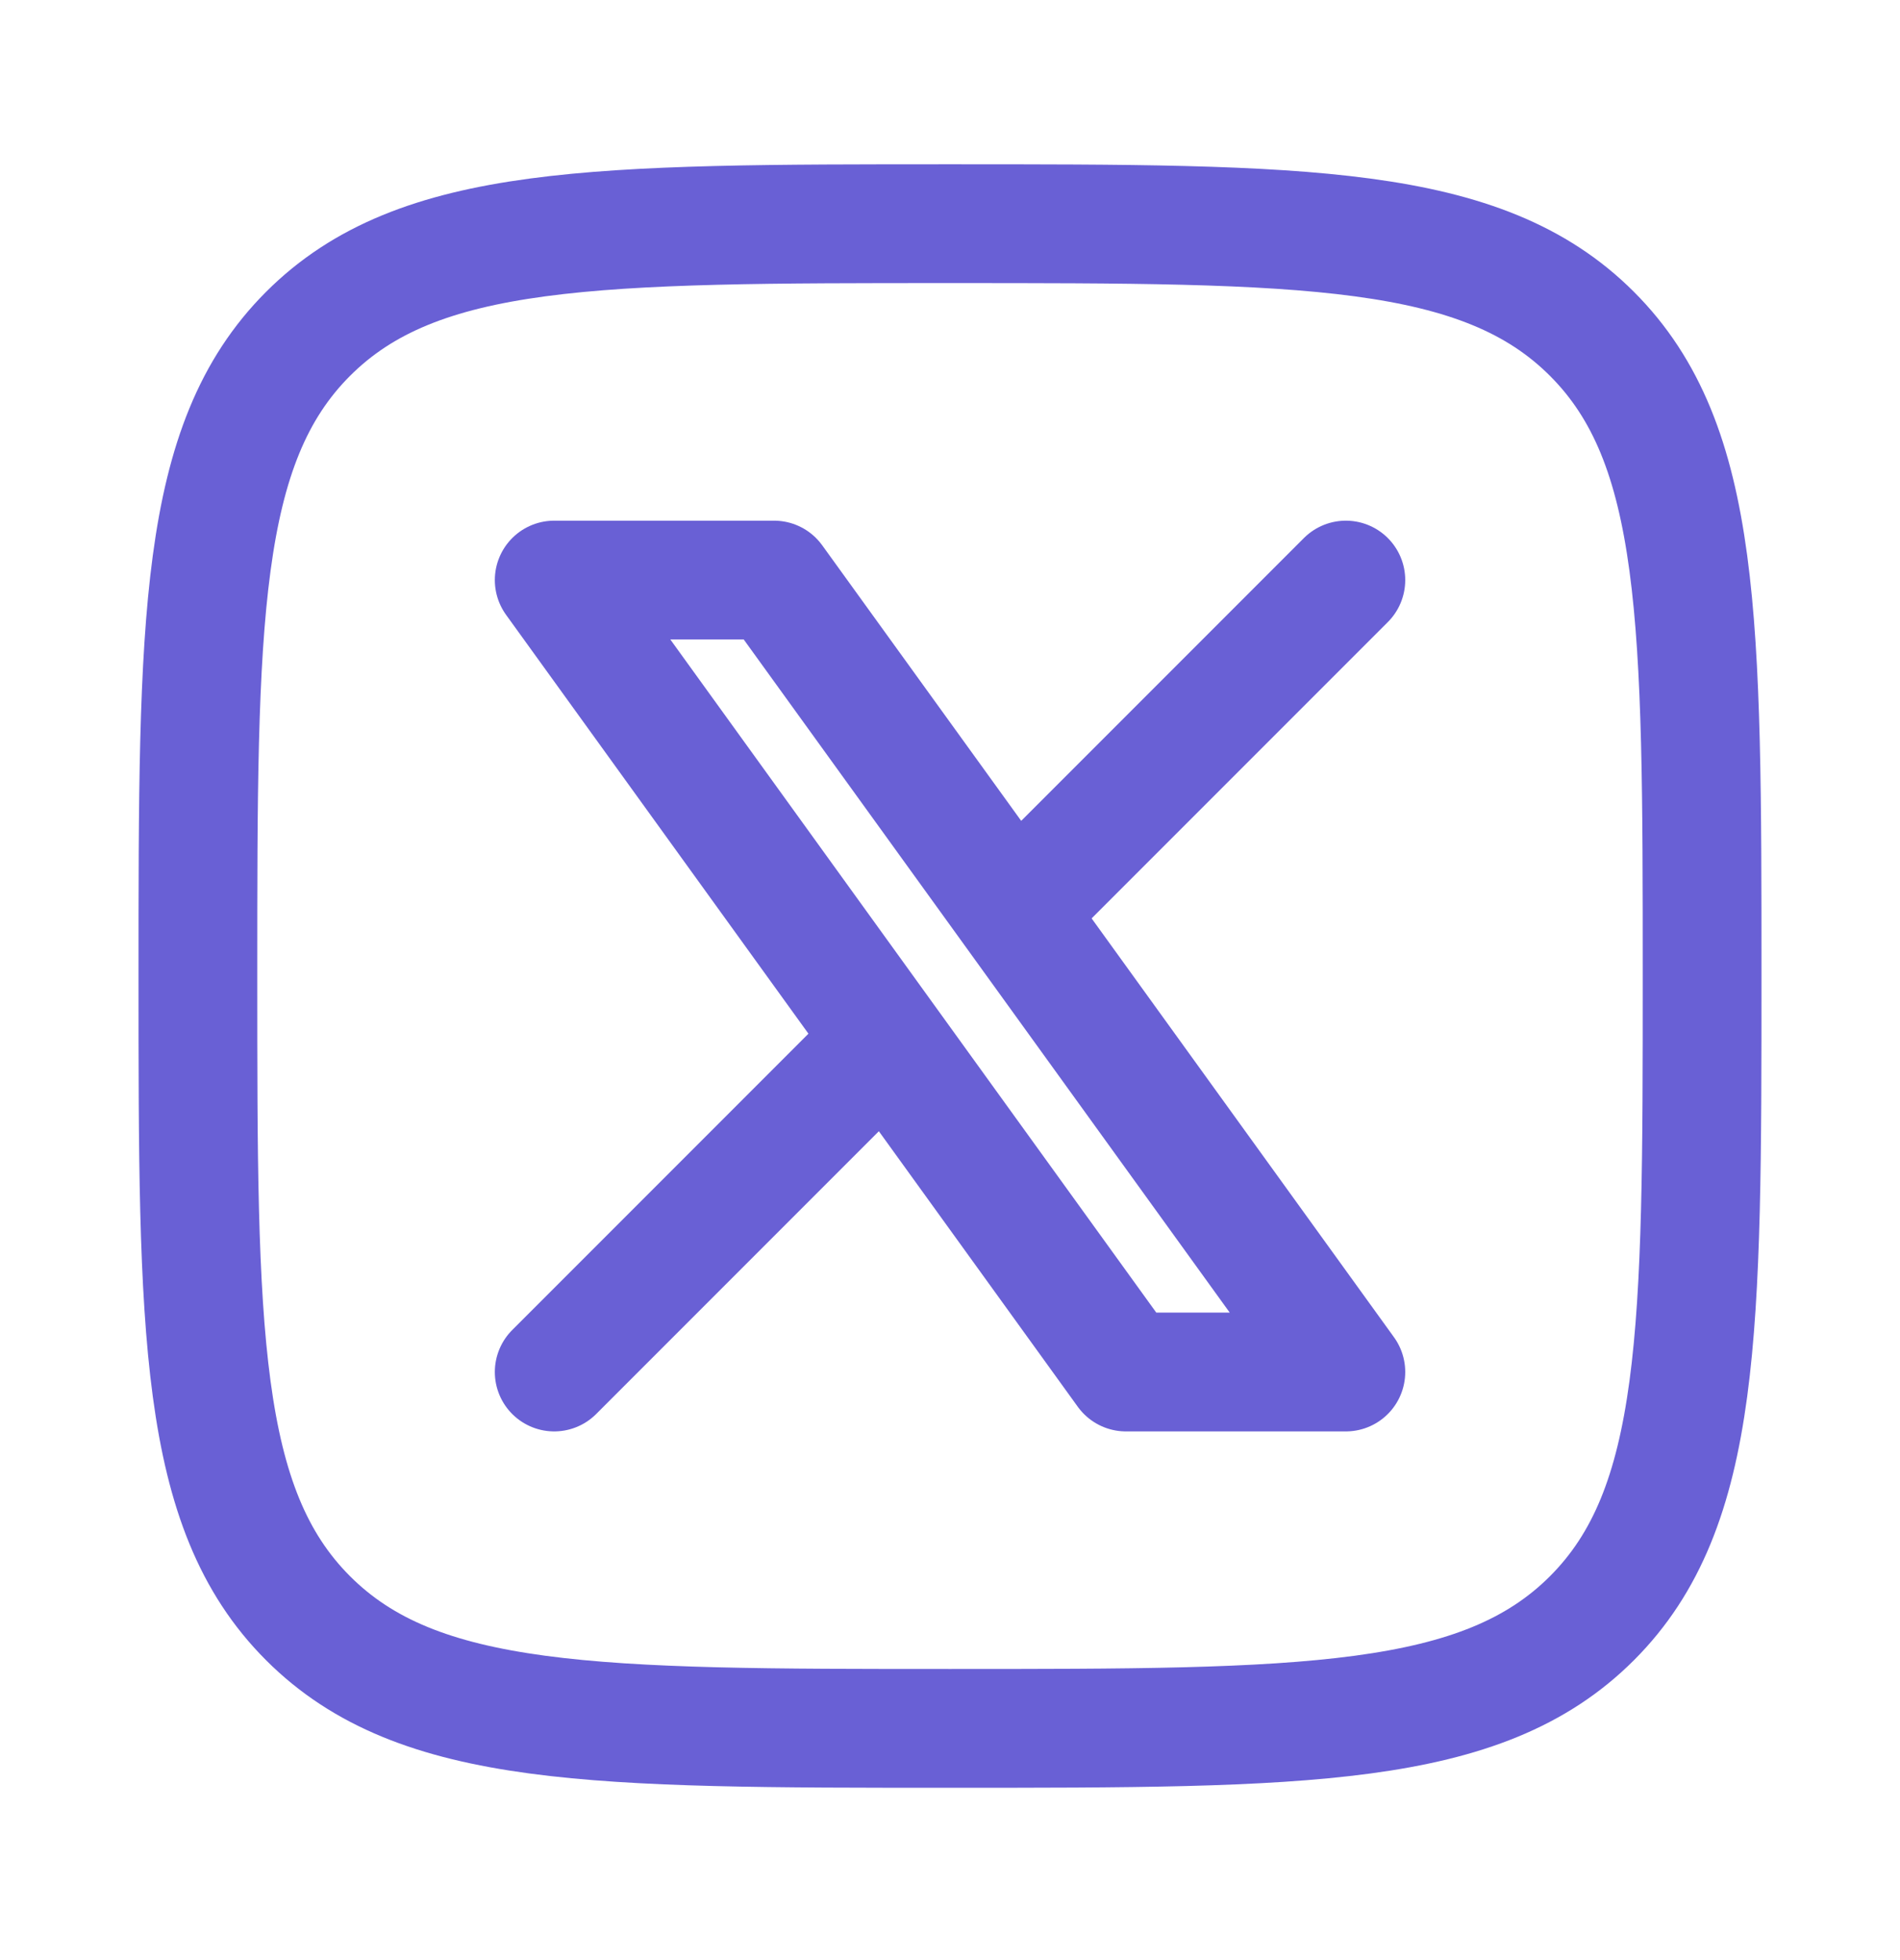
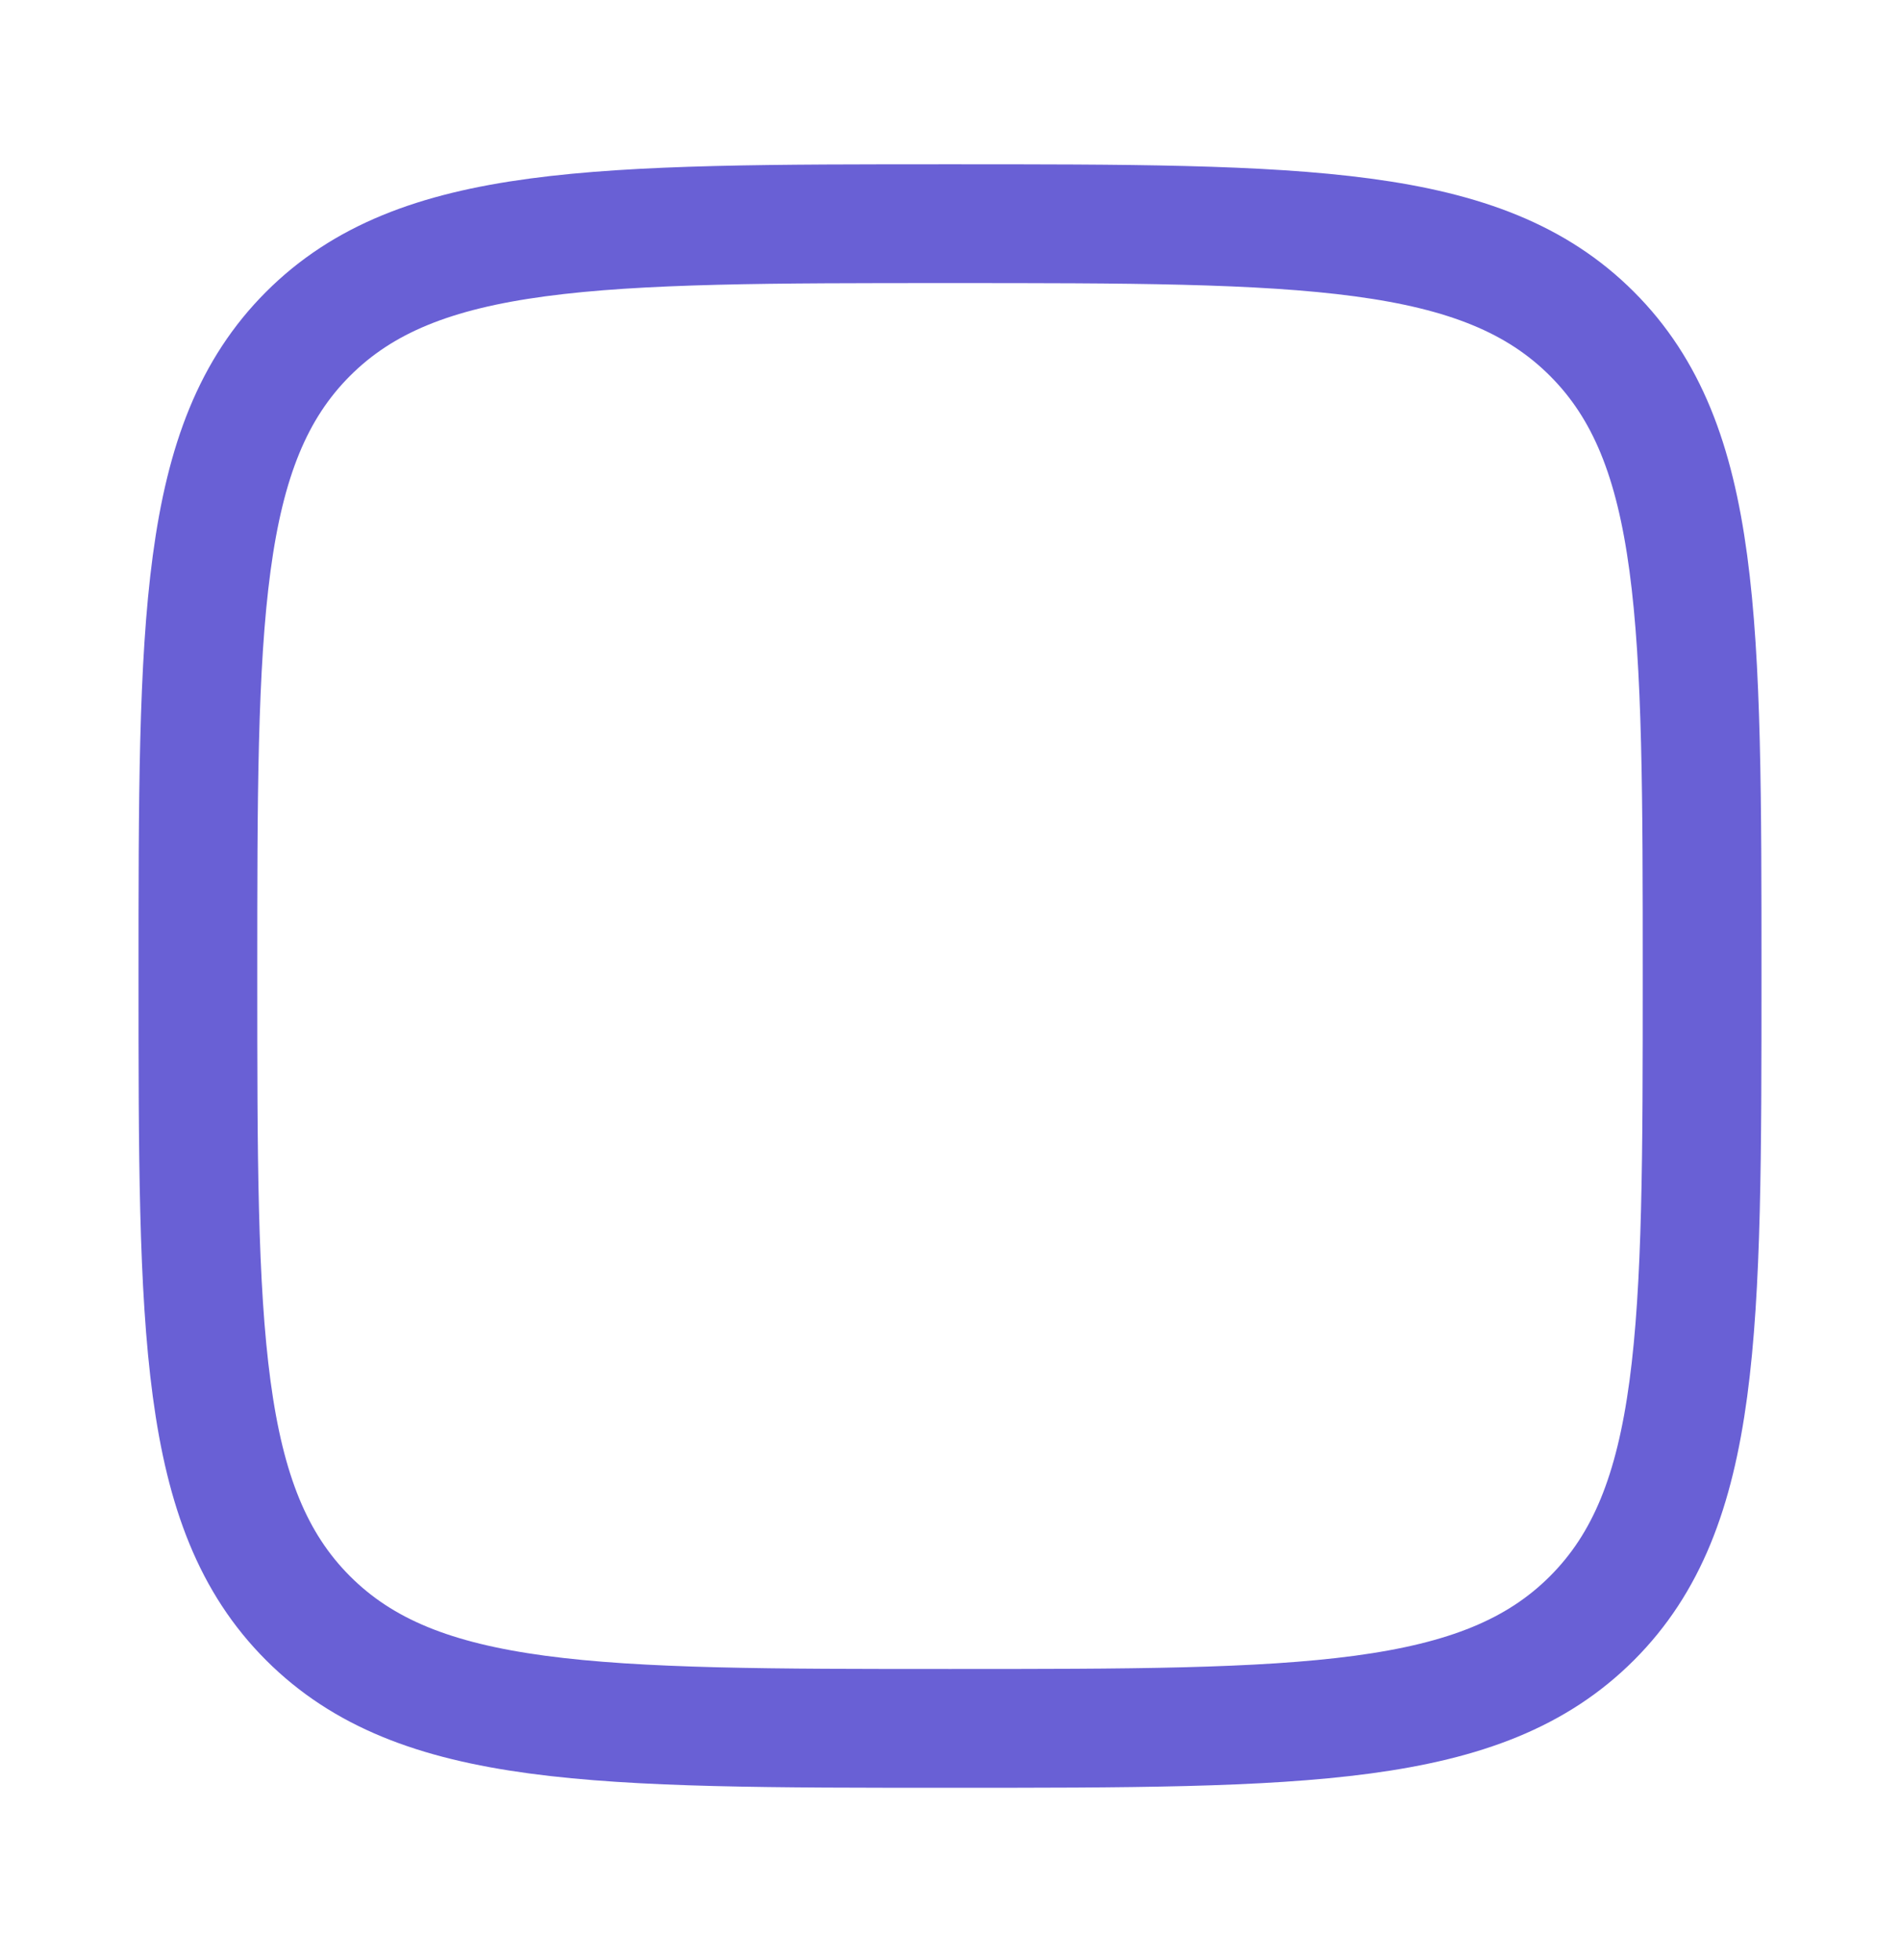
<svg xmlns="http://www.w3.org/2000/svg" width="32" height="33" viewBox="0 0 32 33" fill="none">
  <path d="M3.333 16.432C3.333 10.461 3.333 7.476 5.188 5.621C7.043 3.766 10.029 3.766 16 3.766C21.971 3.766 24.957 3.766 26.812 5.621C28.667 7.476 28.667 10.461 28.667 16.432C28.667 22.403 28.667 25.389 26.812 27.244C24.957 29.099 21.971 29.099 16 29.099C10.029 29.099 7.043 29.099 5.188 27.244C3.333 25.389 3.333 22.403 3.333 16.432Z" stroke="#6960D5" stroke-width="2" stroke-linecap="round" stroke-linejoin="round" />
-   <path d="M9.334 23.099L14.925 17.508M14.925 17.508L9.334 9.766H13.037L17.076 15.357M14.925 17.508L18.963 23.099H22.667L17.076 15.357M22.667 9.766L17.076 15.357" stroke="#6960D5" stroke-width="2" stroke-linecap="round" stroke-linejoin="round" />
</svg>